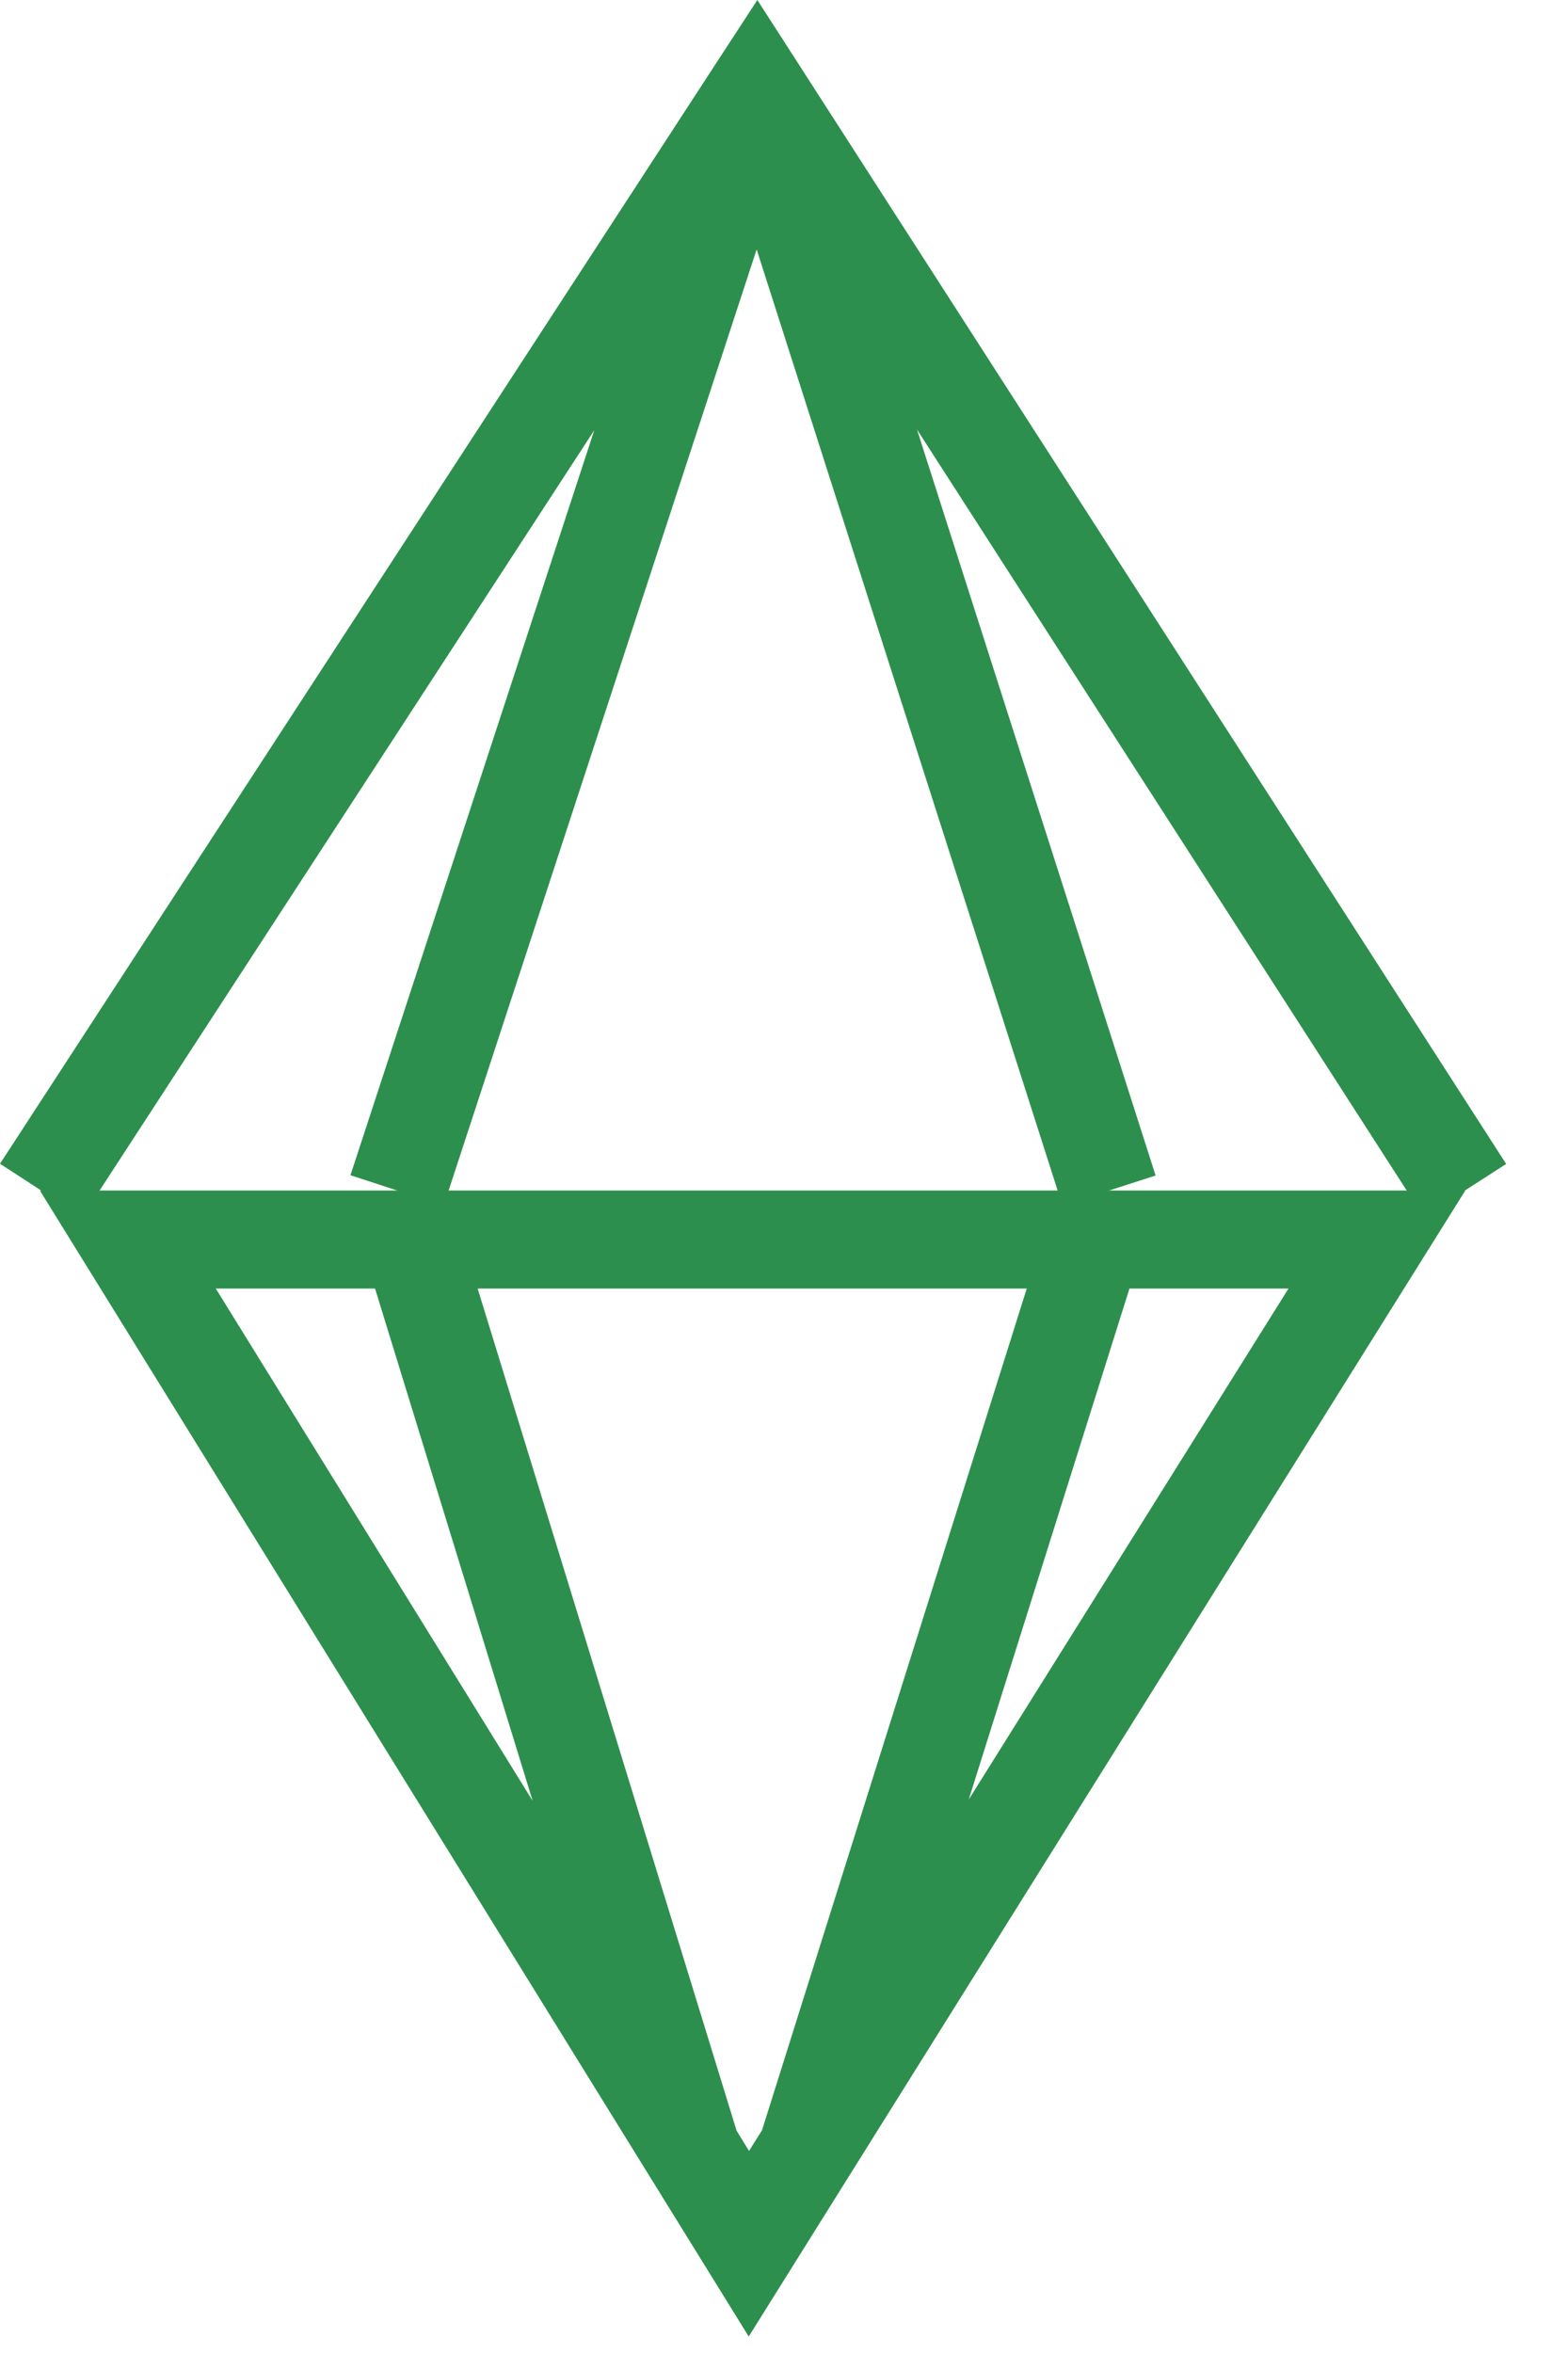
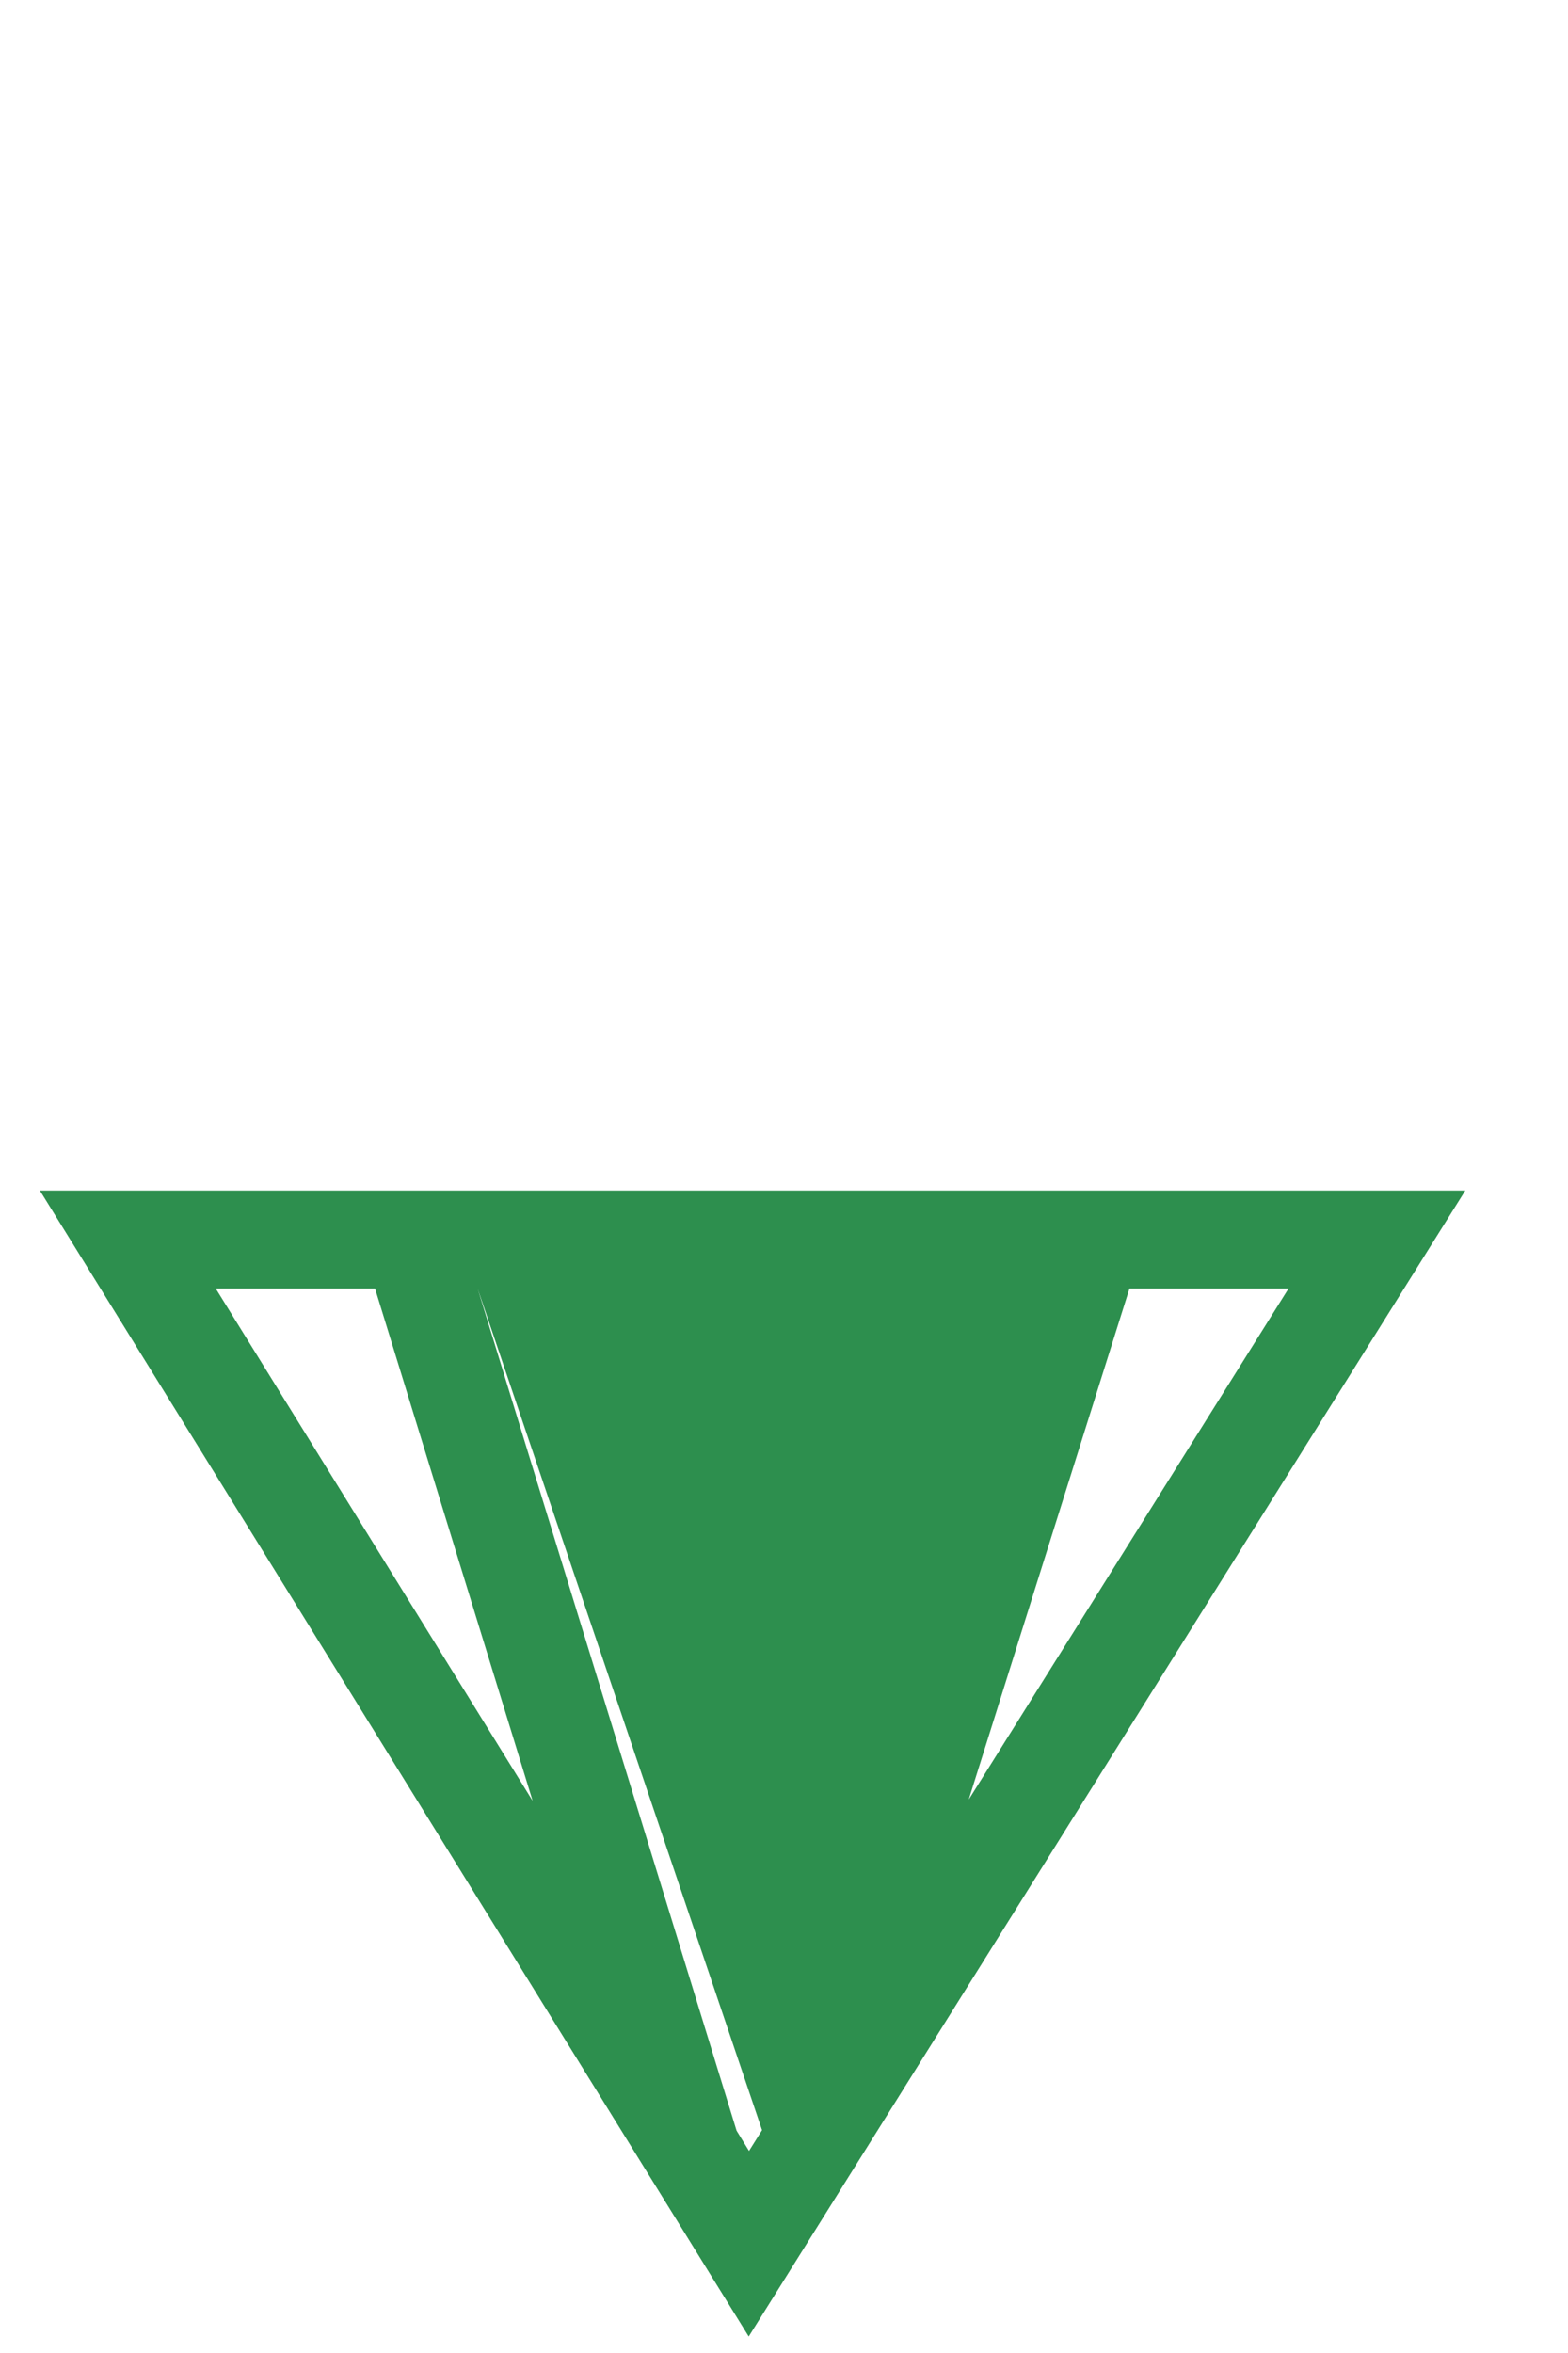
<svg xmlns="http://www.w3.org/2000/svg" width="16" height="24" viewBox="0 0 16 24" fill="none">
-   <path d="M8.146 0.649L15.369 11.872L14.528 12.413L9.357 4.381L11.792 11.99L11.317 12.143L10.841 12.295L7.721 2.544L4.527 12.298L4.053 12.143L3.576 11.987L6.064 4.388L0.839 12.415L0 11.87L7.306 0.647L7.728 0L8.146 0.649Z" fill="#2D8F4E" />
-   <path d="M0.407 12.143L14.952 12.143L7.64 23.832L0.407 12.143ZM13.148 13.143L11.525 13.143L9.885 18.355L13.148 13.143ZM7.776 21.727L10.477 13.143L4.874 13.143L7.516 21.732L7.643 21.939L7.776 21.727ZM3.827 13.143L2.202 13.143L5.435 18.368L3.827 13.143Z" fill="#2D8F4E" />
+   <path d="M0.407 12.143L14.952 12.143L7.64 23.832L0.407 12.143ZM13.148 13.143L11.525 13.143L9.885 18.355L13.148 13.143ZM7.776 21.727L4.874 13.143L7.516 21.732L7.643 21.939L7.776 21.727ZM3.827 13.143L2.202 13.143L5.435 18.368L3.827 13.143Z" fill="#2D8F4E" />
</svg>